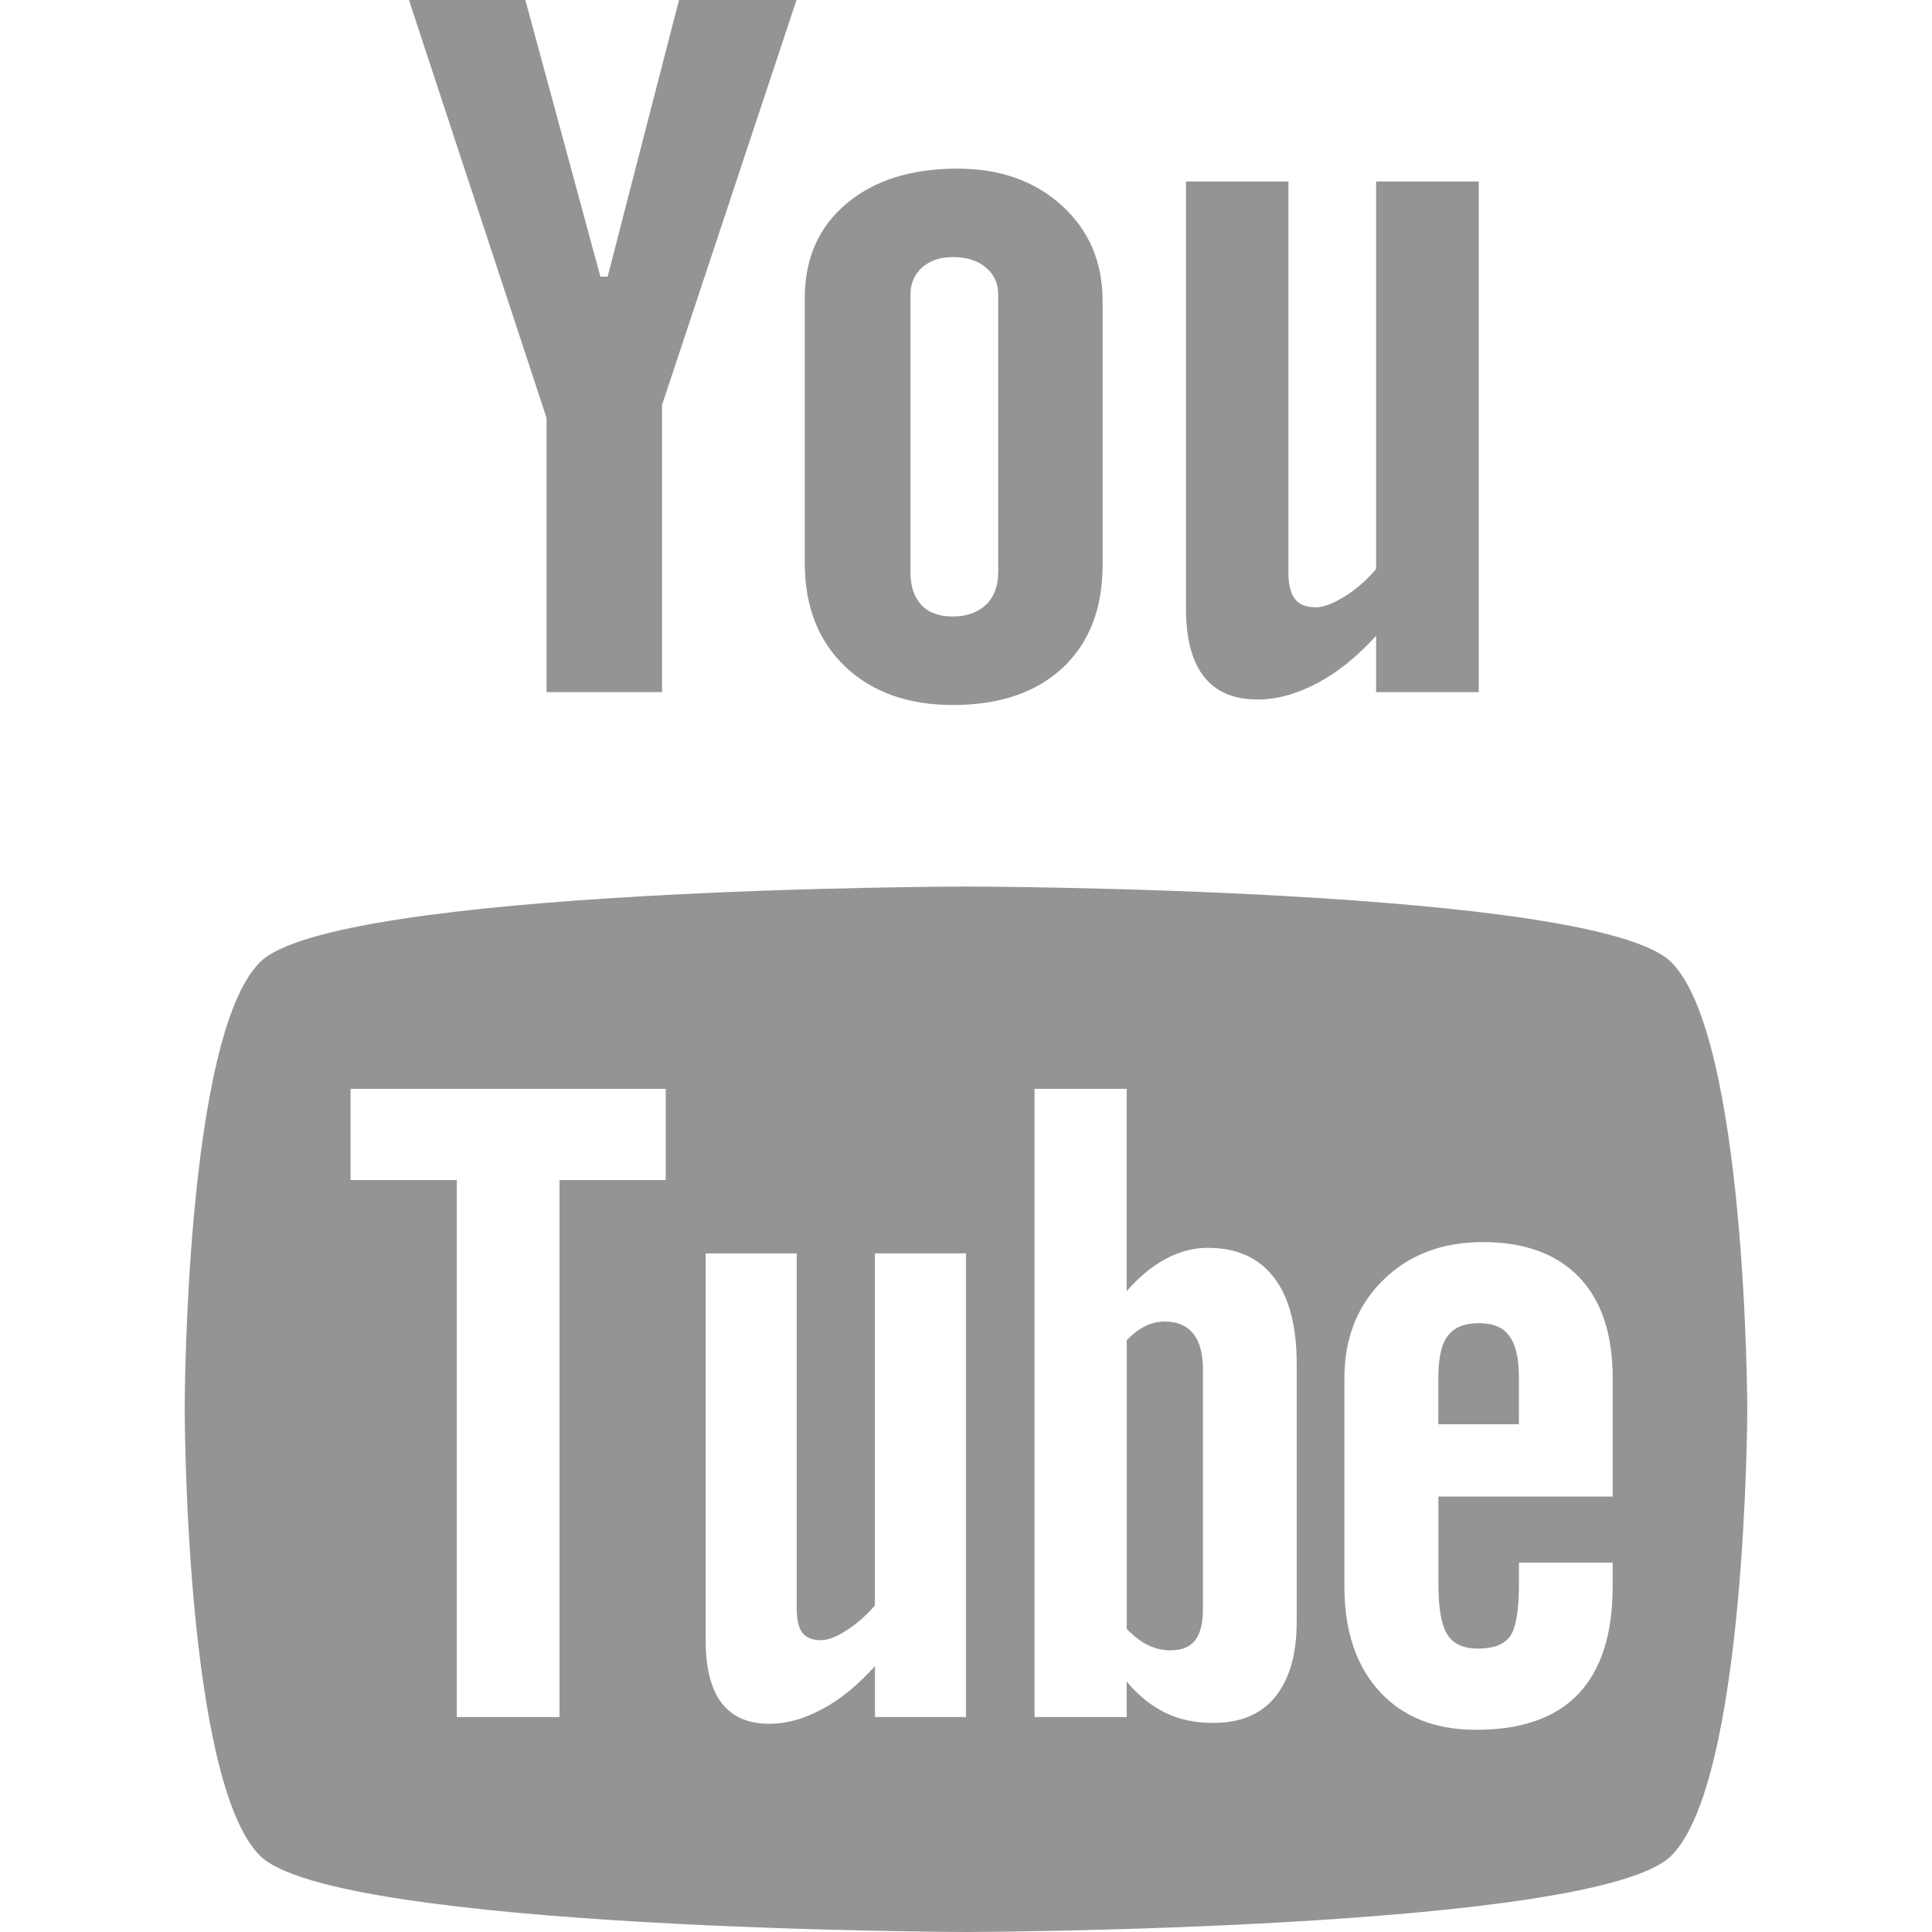
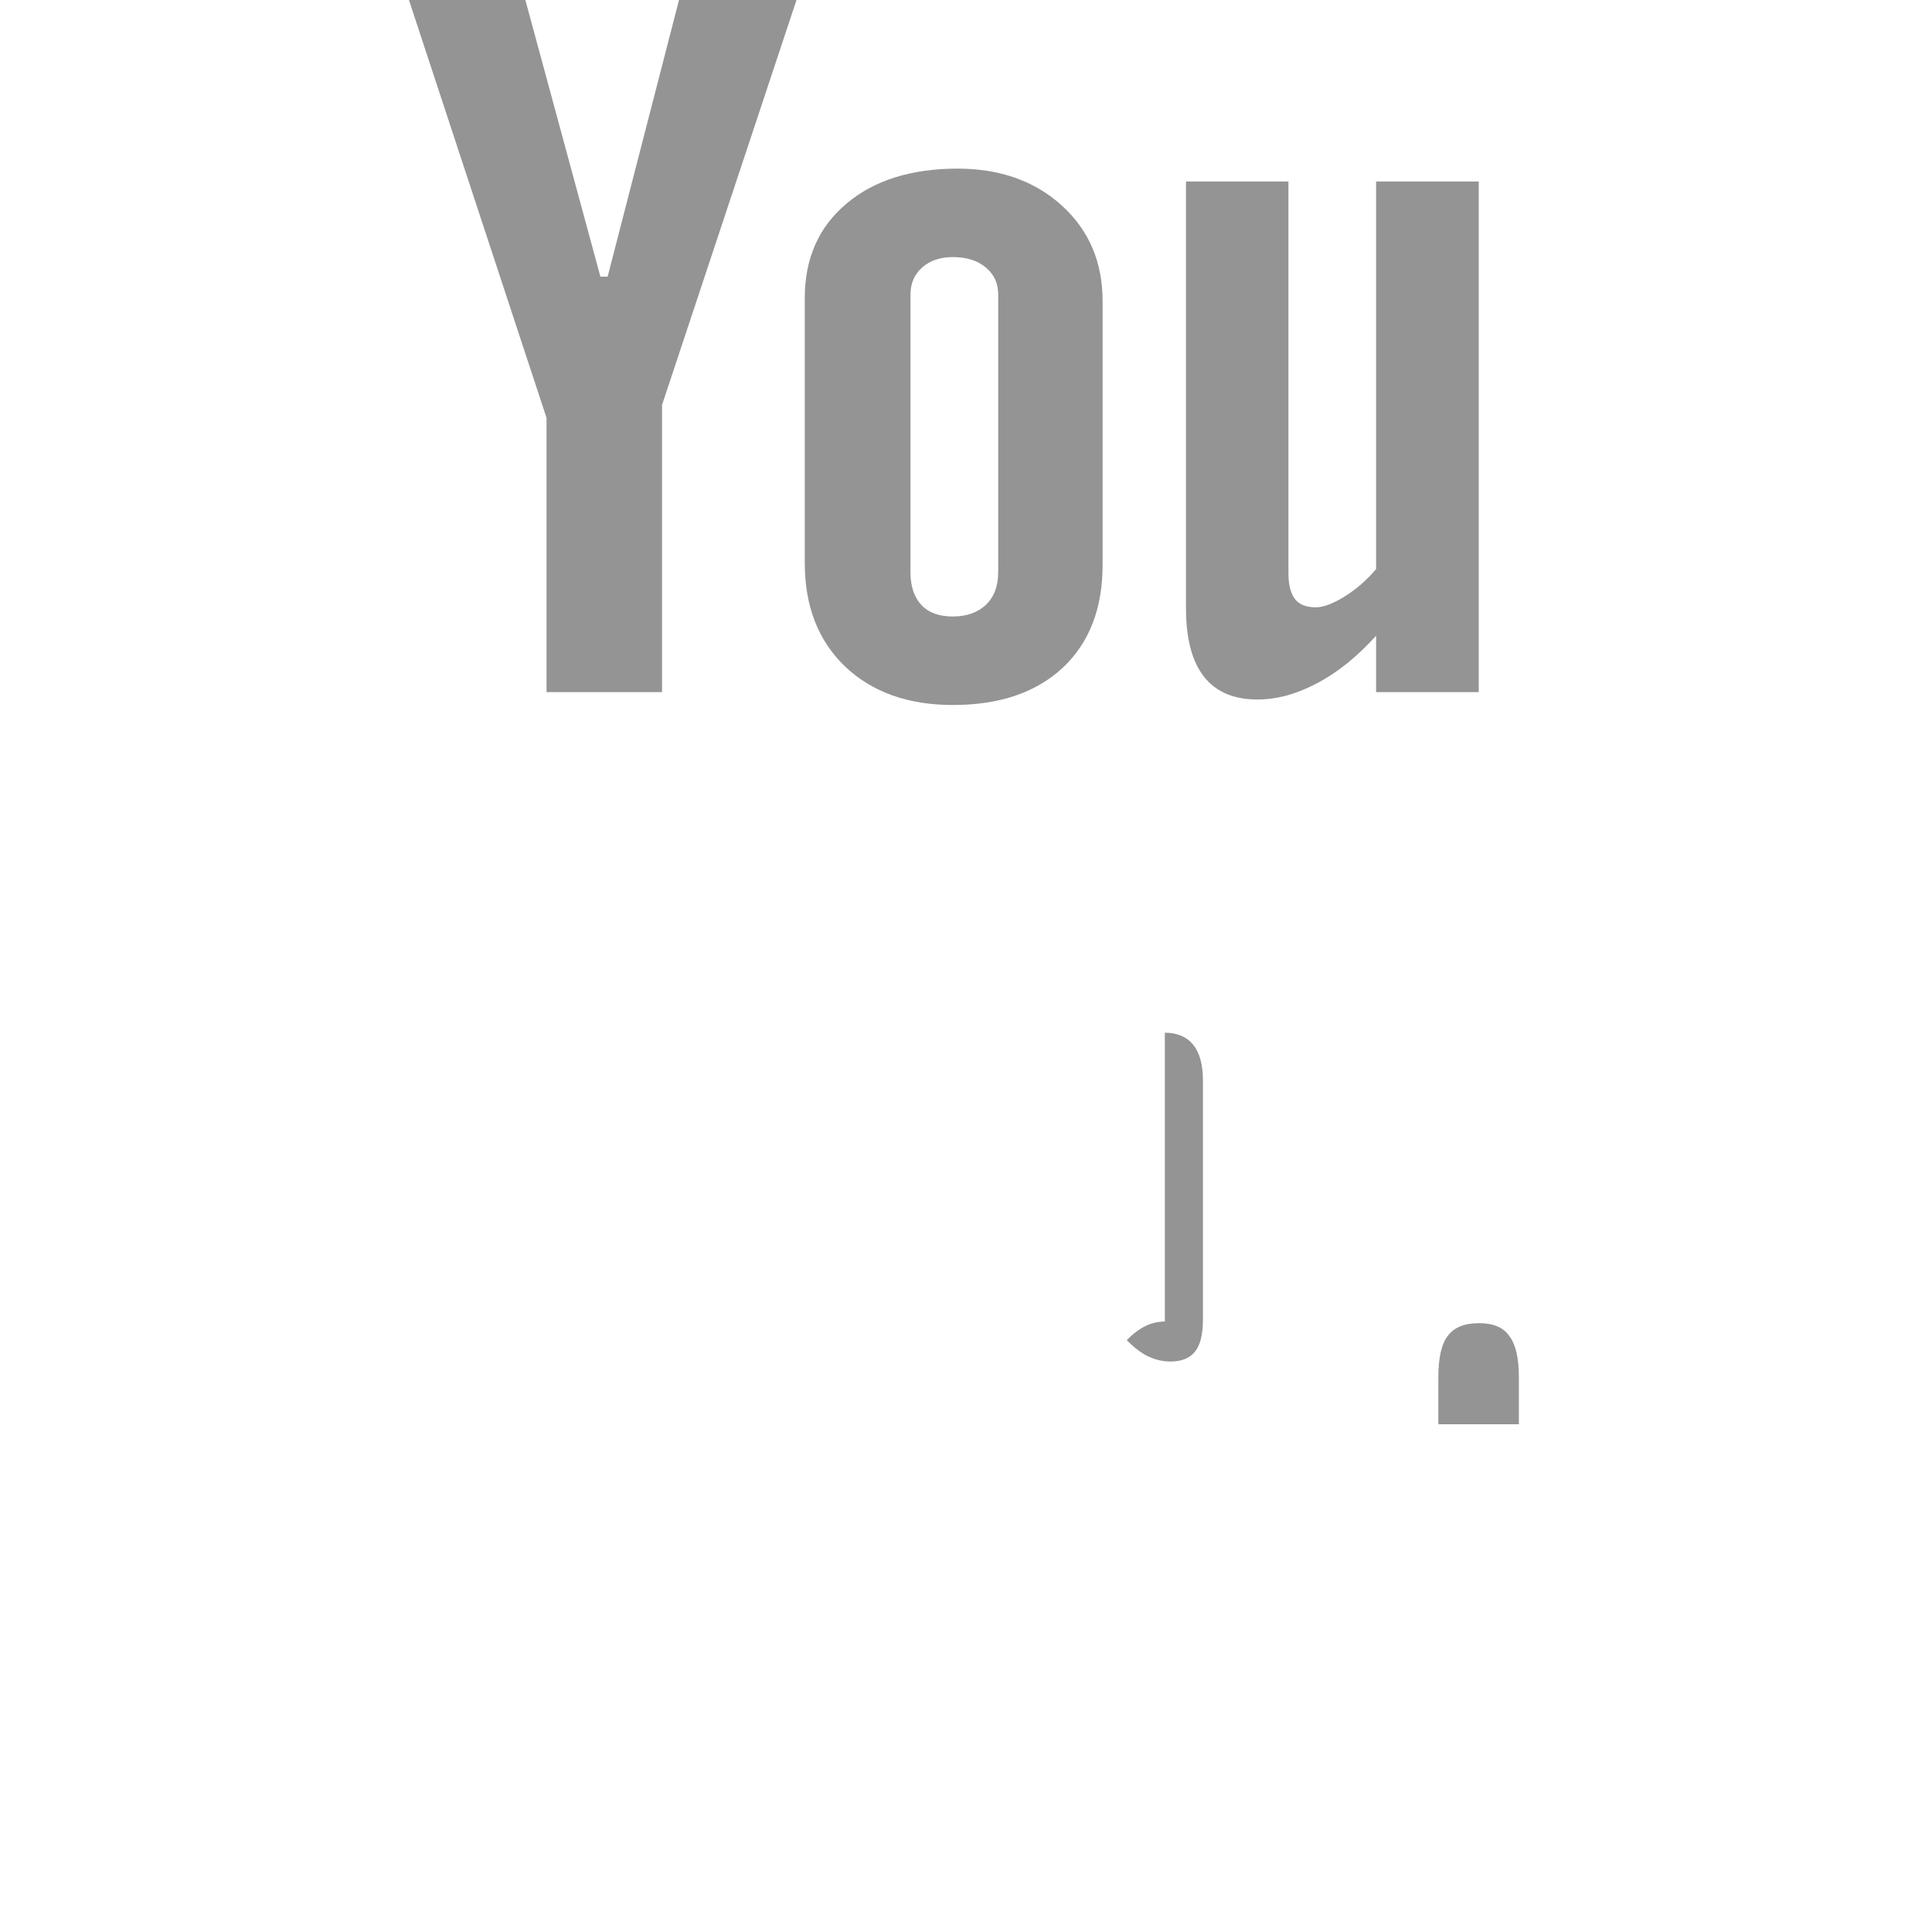
<svg xmlns="http://www.w3.org/2000/svg" xmlns:ns1="http://www.inkscape.org/namespaces/inkscape" xmlns:ns2="http://sodipodi.sourceforge.net/DTD/sodipodi-0.dtd" enable-background="new 0 0 32 32" version="1.1" viewBox="0 0 32 32" xml:space="preserve" id="svg2" ns1:version="0.91 r13725" ns2:docname="social.ai.svg">
  <defs id="defs11">
    <clipPath id="clipPath4260" clipPathUnits="userSpaceOnUse">
      <path ns1:connector-curvature="0" id="path4262" d="m 0,595.28 841.89,0 L 841.89,0 0,0 0,595.28 Z" />
    </clipPath>
  </defs>
  <ns2:namedview pagecolor="#ffffff" bordercolor="#666666" borderopacity="1" objecttolerance="10" gridtolerance="10" guidetolerance="10" ns1:pageopacity="0" ns1:pageshadow="2" ns1:window-width="1920" ns1:window-height="1027" id="namedview9" showgrid="false" ns1:zoom="1.84375" ns1:cx="267.65204" ns1:cy="-35.494804" ns1:window-x="-8" ns1:window-y="-8" ns1:window-maximized="1" ns1:current-layer="svg2" />
  <g id="Flat_copy" transform="translate(169.21,-11.739)" style="fill:#949494;fill-opacity:1">
    <path id="path4144" d="M 32,31.292 32,19.46 c 0,-6.34 -3.384,-9.29 -7.896,-9.29 -3.641,0 -5.273,2.003 -6.182,3.409 l 0,-2.924 -6.86,0 c 0.091,1.937 0,20.637 0,20.637 l 6.86,0 0,-11.525 c 0,-0.615 0.044,-1.232 0.226,-1.672 0.495,-1.233 1.624,-2.509 3.518,-2.509 2.483,0 3.475,1.892 3.475,4.666 l 0,11.041 6.859,0 0,-10e-4 z M 3.835,7.838 C 6.226,7.838 7.717,6.252 7.717,4.271 7.673,2.247 6.227,0.707 3.881,0.707 1.535,0.707 0,2.246 0,4.271 0,6.252 1.489,7.838 3.792,7.838 l 0.043,0 z m 3.43,23.454 0,-20.637 -6.859,0 0,20.637 6.859,0 z" ns1:connector-curvature="0" style="fill:#949494;fill-opacity:1" />
  </g>
  <g id="Flat_copy-9" transform="translate(-5e-4,0)" style="fill:#949494;fill-opacity:1">
    <g id="g4157" style="fill:#949494;fill-opacity:1">
      <g id="g4159" style="fill:#949494;fill-opacity:1">
-         <path id="path4161" d="M 27.683,15.938 C 26.443,14.699 15.995,14.683 15.995,14.684 15.995,14.683 5.549,14.7 4.306,15.937 3.063,17.178 3.06,23.3 3.06,23.336 c 0,0.047 0.003,6.159 1.246,7.4 C 5.548,31.973 15.995,32 15.995,32 c 0,0 10.448,-0.027 11.688,-1.264 1.248,-1.244 1.258,-7.4 1.258,-7.4 0,-0.035 -0.014,-6.157 -1.258,-7.398 z m -16.656,3.608 -1.759,0 0,8.894 -1.702,0 0,-8.894 -1.759,0 0,-1.512 5.22,0 0,1.512 z m 4.973,8.893 -1.507,0 0,-0.843 c -0.281,0.312 -0.569,0.55 -0.873,0.711 -0.302,0.165 -0.593,0.244 -0.877,0.244 -0.35,0 -0.61,-0.112 -0.79,-0.343 -0.174,-0.23 -0.264,-0.569 -0.264,-1.028 l 0,-6.419 1.508,0 0,5.889 c 0,0.183 0.032,0.313 0.093,0.395 0.067,0.082 0.17,0.122 0.31,0.122 0.111,0 0.253,-0.054 0.422,-0.163 0.17,-0.108 0.324,-0.245 0.469,-0.411 l 0,-5.833 1.509,0 0,7.679 z m 5.478,-1.585 c 0,0.543 -0.118,0.959 -0.355,1.25 -0.234,0.291 -0.579,0.433 -1.027,0.433 -0.297,0 -0.559,-0.054 -0.789,-0.166 -0.231,-0.112 -0.449,-0.283 -0.645,-0.52 l 0,0.589 -1.526,0 0,-10.406 1.526,0 0,3.351 c 0.205,-0.234 0.419,-0.413 0.647,-0.534 0.231,-0.123 0.462,-0.183 0.696,-0.183 0.479,0 0.843,0.163 1.094,0.489 0.254,0.328 0.379,0.807 0.379,1.436 l 0,4.261 z m 5.234,-2.066 -2.887,0 0,1.443 c 0,0.405 0.049,0.685 0.147,0.842 0.102,0.157 0.271,0.233 0.512,0.233 0.25,0 0.425,-0.066 0.524,-0.198 0.099,-0.132 0.151,-0.423 0.151,-0.876 l 0,-0.35 1.552,0 0,0.394 c 0,0.788 -0.188,1.38 -0.568,1.781 -0.376,0.397 -0.942,0.594 -1.693,0.594 -0.675,0 -1.209,-0.209 -1.597,-0.632 -0.387,-0.42 -0.585,-1.001 -0.585,-1.742 l 0,-3.447 c 0,-0.664 0.215,-1.209 0.642,-1.628 0.426,-0.419 0.976,-0.629 1.653,-0.629 0.691,0 1.222,0.195 1.594,0.583 0.371,0.387 0.555,0.945 0.555,1.674 l 0,1.958 z" ns1:connector-curvature="0" style="fill:#949494;fill-opacity:1" />
        <path id="path4163" d="m 24.499,21.916 c -0.24,0 -0.413,0.067 -0.519,0.211 -0.105,0.135 -0.156,0.367 -0.156,0.688 l 0,0.775 1.334,0 0,-0.775 c 0,-0.322 -0.054,-0.553 -0.16,-0.688 -0.099,-0.144 -0.27,-0.211 -0.499,-0.211 z" ns1:connector-curvature="0" style="fill:#949494;fill-opacity:1" />
-         <path id="path4165" d="m 19.294,21.889 c -0.109,0 -0.215,0.022 -0.32,0.074 -0.105,0.05 -0.208,0.129 -0.311,0.234 l 0,4.784 c 0.122,0.123 0.242,0.217 0.359,0.271 0.116,0.054 0.236,0.083 0.364,0.083 0.185,0 0.32,-0.054 0.407,-0.163 0.086,-0.107 0.132,-0.281 0.132,-0.528 l 0,-3.965 c 0,-0.259 -0.054,-0.457 -0.16,-0.59 -0.11,-0.134 -0.268,-0.2 -0.471,-0.2 z" ns1:connector-curvature="0" style="fill:#949494;fill-opacity:1" />
+         <path id="path4165" d="m 19.294,21.889 c -0.109,0 -0.215,0.022 -0.32,0.074 -0.105,0.05 -0.208,0.129 -0.311,0.234 c 0.122,0.123 0.242,0.217 0.359,0.271 0.116,0.054 0.236,0.083 0.364,0.083 0.185,0 0.32,-0.054 0.407,-0.163 0.086,-0.107 0.132,-0.281 0.132,-0.528 l 0,-3.965 c 0,-0.259 -0.054,-0.457 -0.16,-0.59 -0.11,-0.134 -0.268,-0.2 -0.471,-0.2 z" ns1:connector-curvature="0" style="fill:#949494;fill-opacity:1" />
      </g>
      <path id="path4167" d="m 24.493,11.464 -1.7,0 0,-0.934 c -0.31,0.343 -0.637,0.608 -0.977,0.786 -0.339,0.18 -0.667,0.27 -0.986,0.27 -0.396,0 -0.689,-0.126 -0.888,-0.378 -0.198,-0.252 -0.298,-0.629 -0.298,-1.134 l 0,-7.068 1.697,0 0,6.484 c 0,0.2 0.039,0.345 0.11,0.434 0.069,0.09 0.187,0.135 0.345,0.135 0.124,0 0.283,-0.06 0.474,-0.178 0.19,-0.118 0.366,-0.27 0.523,-0.456 l 0,-6.419 1.7,0 0,8.458 0,0 z" ns1:connector-curvature="0" style="fill:#949494;fill-opacity:1" />
      <path id="path4169" d="m 17.592,3.408 c -0.451,-0.41 -1.028,-0.615 -1.731,-0.615 -0.771,0 -1.387,0.195 -1.844,0.583 -0.459,0.387 -0.688,0.909 -0.687,1.565 l 0,4.383 c 0,0.719 0.224,1.29 0.668,1.716 0.447,0.424 1.043,0.637 1.785,0.637 0.773,0 1.378,-0.206 1.821,-0.618 0.439,-0.413 0.659,-0.979 0.659,-1.702 l 0,-4.368 C 18.264,4.344 18.039,3.817 17.592,3.408 Z m -1.059,6.076 c 0,0.225 -0.067,0.403 -0.203,0.534 -0.137,0.128 -0.318,0.193 -0.548,0.193 -0.226,0 -0.399,-0.062 -0.519,-0.189 -0.12,-0.129 -0.182,-0.307 -0.182,-0.538 l 0,-4.607 c 0,-0.185 0.067,-0.335 0.195,-0.449 0.131,-0.113 0.298,-0.17 0.507,-0.17 0.223,0 0.405,0.056 0.543,0.17 0.139,0.114 0.208,0.264 0.208,0.449 l 0,4.607 z" ns1:connector-curvature="0" style="fill:#949494;fill-opacity:1" />
      <polygon id="polygon4171" points="9.945,4.582 8.702,0 6.774,0 9.053,6.922 9.053,11.464 10.966,11.464 10.966,6.707 13.193,0 11.247,0 10.065,4.582 " style="fill:#949494;fill-opacity:1" />
    </g>
  </g>
  <g id="Flat_copy-7" transform="translate(228.413,-4.051)" style="fill:#949494;fill-opacity:1">
    <g id="g4191" style="fill:#949494;fill-opacity:1">
      <path id="path4193" d="m 19.81,0.76 c 0,0 -6.997,0 -9.393,0 -4.297,0 -8.343,3.016 -8.343,6.786 0,3.852 2.929,6.848 7.301,6.848 0.305,0 0.6,-0.069 0.89,-0.09 -0.286,0.541 -0.485,1.123 -0.485,1.758 0,1.071 0.574,1.926 1.301,2.635 -0.546,0 -1.08,0.008 -1.661,0.008 C 4.098,18.706 0,22.094 0,25.609 c 0,3.462 4.492,5.63 9.815,5.63 6.069,0 9.422,-3.447 9.422,-6.909 0,-2.775 -0.82,-4.439 -3.351,-6.234 -0.867,-0.611 -2.523,-2.103 -2.523,-2.981 0,-1.027 0.293,-1.533 1.841,-2.743 1.583,-1.237 2.706,-2.714 2.706,-4.741 0,-2.409 -1.036,-5.349 -3.052,-5.349 l 3.429,0 1.523,-1.522 z m -3.153,22.97 c 0.073,0.323 0.117,0.654 0.117,0.989 0,2.798 -1.806,4.984 -6.979,4.984 -3.68,0 -6.336,-2.328 -6.336,-5.126 0,-2.741 3.296,-5.026 6.978,-4.984 0.856,0.009 1.658,0.148 2.383,0.379 1.998,1.392 3.43,2.177 3.837,3.758 z M 10.763,13.294 C 8.293,13.222 5.945,10.531 5.52,7.29 5.095,4.044 6.751,1.562 9.22,1.635 c 2.469,0.076 4.818,2.679 5.243,5.922 0.426,3.242 -1.23,5.81 -3.7,5.737 z" ns1:connector-curvature="0" style="fill:#949494;fill-opacity:1" />
      <polygon id="polygon4195" points="24.381,20.559 27.429,20.559 27.429,15.988 32,15.988 32,12.94 27.429,12.94 27.429,8.369 24.381,8.369 24.381,12.94 19.81,12.94 19.81,15.988 24.381,15.988 " style="fill:#949494;fill-opacity:1" />
    </g>
  </g>
  <g id="Flat_copy-4" style="fill:#949494;fill-opacity:1" transform="translate(59.119,-50.441)">
    <path id="path4210" d="M 28,0 4,0 C 1.741,0 0,1.741 0,4 l 0,24 c 0,2.258 1.741,4 4,4 l 24,0 c 2.258,0 4,-1.742 4,-4 L 32,4 C 32,1.741 30.258,0 28,0 Z M 16.023,9.714 c 3.549,0 6.425,2.787 6.425,6.226 0,3.437 -2.876,6.226 -6.425,6.226 C 12.477,22.166 9.6,19.377 9.6,15.94 9.601,12.501 12.478,9.714 16.023,9.714 Z M 28,27 c 0,0.701 -0.3,1 -1,1 L 5,28 C 4.301,28 4,27.701 4,27 l 0,-14 2.493,0.542 c -0.267,0.87 -0.413,1.79 -0.413,2.745 0,5.318 4.454,9.634 9.943,9.634 5.492,0 9.944,-4.315 9.944,-9.634 0,-0.955 -0.145,-1.875 -0.412,-2.745 L 28,13 28,27 Z M 28,9 c 0,0.553 -0.447,1 -1,1 l -4,0 C 22.447,10 22,9.553 22,9 l 0,-4 c 0,-0.553 0.447,-1 1,-1 l 4,0 c 0.553,0 1,0.447 1,1 l 0,4 z" ns1:connector-curvature="0" style="fill:#949494;fill-opacity:1" />
  </g>
  <g id="Flat_copy-96" transform="translate(161.243,8.602)" style="fill:#949494;fill-opacity:1">
    <path id="path4223" d="m 20.046,3.071 c -2.89,1.052 -4.716,3.764 -4.509,6.732 l 0.07,1.145 -1.156,-0.14 C 10.244,10.271 6.567,8.448 3.445,5.385 L 1.919,3.866 1.526,4.988 c -0.832,2.501 -0.3,5.143 1.433,6.92 0.925,0.982 0.716,1.122 -0.878,0.537 -0.555,-0.186 -1.041,-0.327 -1.087,-0.257 -0.161,0.164 0.393,2.291 0.832,3.133 0.601,1.17 1.826,2.314 3.168,2.993 l 1.133,0.537 -1.341,0.023 c -1.294,0 -1.341,0.023 -1.202,0.515 0.462,1.519 2.289,3.133 4.323,3.834 l 1.433,0.49 -1.248,0.748 C 6.243,25.538 4.069,26.145 1.895,26.19 0.855,26.213 0,26.307 0,26.378 c 0,0.233 2.821,1.541 4.462,2.057 4.925,1.519 10.775,0.864 15.168,-1.73 3.122,-1.847 6.242,-5.517 7.7,-9.071 0.787,-1.892 1.572,-5.353 1.572,-7.011 0,-1.076 0.07,-1.216 1.364,-2.501 0.764,-0.748 1.48,-1.566 1.619,-1.8 0.232,-0.445 0.207,-0.445 -0.971,-0.047 -1.965,0.702 -2.243,0.608 -1.271,-0.444 0.716,-0.748 1.572,-2.104 1.572,-2.501 0,-0.07 -0.346,0.046 -0.74,0.257 C 30.059,3.819 29.134,4.17 28.44,4.38 L 27.192,4.778 26.059,4.006 C 25.434,3.586 24.557,3.118 24.094,2.978 22.914,2.651 21.11,2.697 20.046,3.071 Z" ns1:connector-curvature="0" style="fill:#949494;fill-opacity:1" />
  </g>
  <g id="Flat_copy-8" style="fill:#949494;fill-opacity:1" transform="translate(75.561,-9.894)">
    <path id="path4236" d="m 11.848,32 6.612,0 0,-16.002 4.411,0 0.584,-5.514 -4.995,0 0.007,-2.761 c 0,-1.437 0.137,-2.209 2.2,-2.209 l 2.757,0 0,-5.514 -4.412,0 c -5.299,0 -7.164,2.675 -7.164,7.174 l 0,3.311 -3.303,0 0,5.515 3.303,0 0,16 z" ns1:connector-curvature="0" style="fill:#949494;fill-opacity:1" />
  </g>
  <g id="g4724" transform="matrix(0.148,0,0,0.148,270.199,27.841)">
    <g style="fill:#949494;fill-opacity:1" transform="matrix(1.25,0,0,-1.25,417.877,-108.752)" id="g4264">
      <path ns1:connector-curvature="0" id="path4266" style="fill:#949494;fill-opacity:1;fill-rule:nonzero;stroke:none" d="m 0,0 c -3.601,3.399 -7.601,6 -11.8,7.899 -5.5,2.5 -11.5,3.701 -17.9,3.701 -5.401,0 -10.7,-1 -15.901,-3 C -46.2,8.399 -46.601,8.1 -47,7.899 -47.2,7.8 -47.3,7.6 -47.5,7.5 -47.8,7 -48,6.5 -48,5.7 l 0,-79 c 0,-0.7 0.2,-1.4 0.8,-2 0.5,-0.5 1.099,-0.801 1.9,-0.9 l 68.9,-0.1 c 6.799,0 12.799,2.5 17.6,7.4 4.9,4.799 7.3,10.7 7.3,17.6 0,6.8 -2.4,12.6 -7.3,17.5 -4.801,4.9 -10.801,7.3 -17.6,7.3 -3.4,0 -6.5,-0.7 -9.6,-1.9 C 13,-17.2 8.399,-7.7 0,0" />
    </g>
    <g style="fill:#949494;fill-opacity:1" transform="matrix(1.25,0,0,-1.25,355.002,-112.502)" id="g4268">
      <path ns1:connector-curvature="0" id="path4270" style="fill:#949494;fill-opacity:1;fill-rule:nonzero;stroke:none" d="M 0,0 C -0.101,0.8 -0.301,1.399 -0.9,2 -1.5,2.5 -2,2.8 -2.801,2.8 -3.5,2.8 -4.2,2.5 -4.801,2 -5.301,1.399 -5.5,0.8 -5.5,0 L -6.601,-56 -5.5,-76.3 c 0,-0.801 0.199,-1.4 0.699,-2 0.601,-0.5 1.301,-0.801 2,-0.801 0.801,0 1.301,0.301 1.901,0.801 0.599,0.5 0.799,1.199 0.9,2 L 1.199,-56 0,0 Z" />
    </g>
    <g style="fill:#949494;fill-opacity:1" transform="matrix(1.25,0,0,-1.25,340.876,-109.877)" id="g4272">
      <path ns1:connector-curvature="0" id="path4274" style="fill:#949494;fill-opacity:1;fill-rule:nonzero;stroke:none" d="m 0,0 c -0.699,0 -1.3,-0.3 -1.8,-0.8 -0.5,-0.5 -0.7,-1 -0.7,-1.7 l -1,-51.399 1,-20.601 c 0,-0.699 0.2,-1.3 0.7,-1.8 0.5,-0.5 1.101,-0.8 1.8,-0.8 0.7,0 1.301,0.3 1.801,0.8 0.5,0.5 0.699,1.101 0.699,1.8 L 3.7,-53.899 2.5,-2.5 c 0,0.7 -0.199,1.2 -0.699,1.7 C 1.301,-0.3 0.7,0 0,0" />
    </g>
    <g style="fill:#949494;fill-opacity:1" transform="matrix(1.25,0,0,-1.25,333.127,-96.377)" id="g4276">
      <path ns1:connector-curvature="0" id="path4278" style="fill:#949494;fill-opacity:1;fill-rule:nonzero;stroke:none" d="M 0,0 C 0,0.7 -0.2,1.3 -0.601,1.7 -1.101,2.2 -1.7,2.5 -2.301,2.5 -3,2.5 -3.5,2.2 -4,1.7 -4.5,1.3 -4.7,0.7 -4.801,0 l -1,-43.1 1,-20.799 C -4.7,-64.5 -4.5,-65.1 -4,-65.5 c 0.5,-0.5 1,-0.7 1.699,-0.7 0.601,0 1.2,0.2 1.7,0.7 0.401,0.4 0.601,1 0.601,1.601 L 1.199,-43.1 0,0 Z" />
    </g>
    <g style="fill:#949494;fill-opacity:1" transform="matrix(1.25,0,0,-1.25,289.876,-95.377)" id="g4280">
      <path ns1:connector-curvature="0" id="path4282" style="fill:#949494;fill-opacity:1;fill-rule:nonzero;stroke:none" d="M 0,0 C -0.399,0.3 -0.7,0.5 -1.2,0.5 -1.7,0.5 -2,0.3 -2.399,0 c -0.301,-0.4 -0.5,-0.8 -0.5,-1.2 l -1.5,-41.1 1.5,-21.4 c 0,-0.5 0.199,-0.9 0.5,-1.2 0.399,-0.4 0.699,-0.5 1.199,-0.5 0.5,0 0.801,0.1 1.2,0.5 0.3,0.3 0.5,0.7 0.5,1.2 L 2.101,-42.3 0.5,-1.2 C 0.5,-0.8 0.3,-0.4 0,0" />
    </g>
    <g style="fill:#949494;fill-opacity:1" transform="matrix(1.25,0,0,-1.25,301.126,-98.127)" id="g4284">
      <path ns1:connector-curvature="0" id="path4286" style="fill:#949494;fill-opacity:1;fill-rule:nonzero;stroke:none" d="M 0,0 C -0.1,0.6 -0.3,1 -0.7,1.3 -1,1.6 -1.399,1.8 -1.899,1.8 -2.399,1.8 -2.899,1.6 -3.2,1.3 -3.6,1 -3.8,0.6 -3.8,0 l -1.4,-44.5 1.4,-21.3 c 0,-0.5 0.2,-0.9 0.6,-1.301 0.301,-0.299 0.801,-0.5 1.301,-0.5 0.5,0 0.899,0.201 1.199,0.5 0.4,0.401 0.6,0.801 0.7,1.301 L 1.5,-44.5 0,0 Z" />
    </g>
    <g style="fill:#949494;fill-opacity:1" transform="matrix(1.25,0,0,-1.25,310.876,-101.752)" id="g4288">
      <path ns1:connector-curvature="0" id="path4290" style="fill:#949494;fill-opacity:1;fill-rule:nonzero;stroke:none" d="M 0,0 C -0.399,0.4 -0.8,0.601 -1.399,0.601 -2,0.601 -2.399,0.4 -2.8,0 -3.199,-0.3 -3.399,-0.8 -3.5,-1.399 l -1.199,-46 L -3.5,-68.5 c 0.101,-0.5 0.301,-1 0.7,-1.5 0.401,-0.3 0.8,-0.5 1.401,-0.5 0.599,0 1.099,0.2 1.399,0.5 0.4,0.5 0.601,1 0.7,1.5 l 1.401,21.101 -1.401,46 C 0.601,-0.8 0.4,-0.3 0,0" />
    </g>
    <g style="fill:#949494;fill-opacity:1" transform="matrix(1.25,0,0,-1.25,317.751,-100.377)" id="g4292">
      <path ns1:connector-curvature="0" id="path4294" style="fill:#949494;fill-opacity:1;fill-rule:nonzero;stroke:none" d="m 0,0 c -0.5,-0.3 -0.699,-0.8 -0.699,-1.5 l -1.2,-44.8 1.2,-20.9 c 0,-0.7 0.199,-1.2 0.699,-1.5 0.4,-0.5 0.9,-0.7 1.5,-0.7 0.601,0 1.101,0.2 1.5,0.7 0.5,0.3 0.7,0.8 0.7,1.5 L 5,-46.3 3.7,-1.5 C 3.7,-0.8 3.5,-0.3 3,0 2.601,0.5 2.101,0.7 1.5,0.7 0.9,0.7 0.4,0.5 0,0" />
    </g>
    <g style="fill:#949494;fill-opacity:1" transform="matrix(1.25,0,0,-1.25,369.377,-3.002)" id="g4296">
      <path ns1:connector-curvature="0" id="path4298" style="fill:#949494;fill-opacity:1;fill-rule:nonzero;stroke:none" d="m 0,0 c -2.5,0 -4.4,-0.8 -6,-2.699 -1.5,-1.7 -2.301,-4 -2.301,-6.801 0,-2.899 0.801,-5.3 2.301,-7 1.5,-1.8 3.399,-2.6 5.899,-2.6 3.201,0 5.5,1.401 6.8,4.201 L 3.6,-13.1 c -0.5,-0.799 -1,-1.4 -1.6,-1.7 -0.5,-0.399 -1.2,-0.599 -2,-0.599 -1.4,0 -2.5,0.599 -3.301,1.599 -0.699,1.2 -1.199,2.5 -1.199,4.3 0,1.7 0.5,3.2 1.199,4.2 0.801,1.101 1.901,1.601 3.301,1.601 1.5,0 2.6,-0.601 3.399,-2 L 6.8,-4.1 C 5.5,-1.3 3.199,0 0,0" />
    </g>
    <g style="fill:#949494;fill-opacity:1" transform="matrix(1.25,0,0,-1.25,340.876,1.748)" id="g4300">
      <path ns1:connector-curvature="0" id="path4302" style="fill:#949494;fill-opacity:1;fill-rule:nonzero;stroke:none" d="M 0,0 1.9,0 C 3.801,0 5.301,-0.5 6.2,-1.5 7,-2.399 7.5,-3.8 7.5,-5.7 7.5,-7.5 7,-8.899 6,-9.8 5.101,-10.899 3.7,-11.399 1.801,-11.399 L 0,-11.399 0,0 Z m 2,3.601 -5.8,0 0,-18.601 5.601,0 c 2.599,0 4.699,0.8 6.5,2.2 2,1.7 3,4 3,7.1 0,3.2 -0.901,5.6 -2.601,7.2 C 7.101,2.8 4.9,3.601 2,3.601" />
    </g>
    <g style="fill:#949494;fill-opacity:1" transform="matrix(1.25,0,0,-1.25,381.877,-2.753)" id="g4304">
      <path ns1:connector-curvature="0" id="path4306" style="fill:#949494;fill-opacity:1;fill-rule:nonzero;stroke:none" d="m 0,0 0,-18.601 11.199,0 0,3.701 -7.5,0 0,14.9 L 0,0 Z" />
    </g>
    <g style="fill:#949494;fill-opacity:1" transform="matrix(1.25,0,0,-1.25,315.876,-2.753)" id="g4308">
      <path ns1:connector-curvature="0" id="path4310" style="fill:#949494;fill-opacity:1;fill-rule:nonzero;stroke:none" d="m 0,0 -3.6,0 0,-18.601 3.701,0 L 0,-6.4 l 8.2,-12.201 3.3,0 0,18.601 -3.699,0 0,-11.9 L 0,0 Z" />
    </g>
    <g style="fill:#949494;fill-opacity:1" transform="matrix(1.25,0,0,-1.25,291.501,-2.753)" id="g4312">
      <path ns1:connector-curvature="0" id="path4314" style="fill:#949494;fill-opacity:1;fill-rule:nonzero;stroke:none" d="m 0,0 -3.699,0 0,-10.5 c 0,-2.601 0.699,-4.801 2,-6.301 1.399,-1.399 3.199,-2.099 5.5,-2.099 2.3,0 4.199,0.799 5.5,2.2 1.399,1.5 2,3.599 2,6.3 l 0,10.4 -3.801,0 0,-10.5 c 0,-1.4 -0.3,-2.601 -1,-3.5 -0.699,-0.9 -1.6,-1.301 -2.699,-1.301 -1.2,0 -2.101,0.401 -2.801,1.301 -0.699,0.899 -1,2.1 -1,3.6 L 0,0 Z" />
    </g>
    <g style="fill:#949494;fill-opacity:1" transform="matrix(1.25,0,0,-1.25,441.501,-2.753)" id="g4316">
      <path ns1:connector-curvature="0" id="path4318" style="fill:#949494;fill-opacity:1;fill-rule:nonzero;stroke:none" d="m 0,0 -3.699,0 0,-10.5 c 0,-1.4 -0.301,-2.601 -1,-3.5 -0.801,-0.9 -1.7,-1.301 -2.801,-1.301 -1.199,0 -2.199,0.401 -2.8,1.301 -0.7,0.899 -1,2.1 -1,3.6 l 0,10.4 -3.7,0 0,-10.5 c 0,-2.601 0.7,-4.801 2,-6.301 1.4,-1.399 3.2,-2.099 5.5,-2.099 2.301,0 4.2,0.799 5.5,2.2 1.301,1.5 2,3.599 2,6.3 L 0,0 Z" />
    </g>
    <g style="fill:#949494;fill-opacity:1" transform="matrix(1.25,0,0,-1.25,451.877,1.748)" id="g4320">
      <path ns1:connector-curvature="0" id="path4322" style="fill:#949494;fill-opacity:1;fill-rule:nonzero;stroke:none" d="M 0,0 2,0 C 4,0 5.399,-0.5 6.199,-1.5 7.1,-2.399 7.5,-3.8 7.5,-5.7 c 0,-1.8 -0.4,-3.199 -1.301,-4.1 -1,-1.099 -2.5,-1.599 -4.3,-1.599 L 0,-11.399 0,0 Z m 2.199,3.601 -5.8,0 0,-18.601 5.5,0 c 2.601,0 4.8,0.8 6.5,2.2 2,1.7 3,4 3,7.1 0,3.2 -0.899,5.6 -2.7,7.2 C 7.199,2.8 5,3.601 2.199,3.601" />
    </g>
    <g style="fill:#949494;fill-opacity:1" transform="matrix(1.25,0,0,-1.25,408.127,1.622)" id="g4324">
      <path ns1:connector-curvature="0" id="path4326" style="fill:#949494;fill-opacity:1;fill-rule:nonzero;stroke:none" d="m 0,0 c 1.399,0 2.5,-0.5 3.199,-1.601 0.7,-1.099 1,-2.5 1,-4.2 0,-1.8 -0.3,-3.199 -1,-4.199 -0.699,-1.101 -1.8,-1.7 -3.199,-1.7 -1.5,0 -2.5,0.599 -3.301,1.7 -0.699,1 -1,2.399 -1,4.199 0,1.7 0.301,3.101 1,4.2 C -2.5,-0.5 -1.5,0 0,0 M 5.899,1 C 4.399,2.899 2.5,3.699 0,3.699 c -2.5,0 -4.5,-0.8 -6,-2.699 -1.4,-1.7 -2.101,-4 -2.101,-6.801 0,-2.899 0.701,-5.199 2.101,-7 1.5,-1.699 3.5,-2.599 6,-2.599 2.5,0 4.399,0.9 5.899,2.599 C 7.3,-11 8,-8.7 8,-5.801 8,-3 7.3,-0.7 5.899,1" />
    </g>
    <g style="fill:#949494;fill-opacity:1" transform="matrix(1.25,0,0,-1.25,227.502,-56.627)" id="g4328">
      <path ns1:connector-curvature="0" id="path4330" style="fill:#949494;fill-opacity:1;fill-rule:nonzero;stroke:none" d="m 0,0 -1.5,-11.3 1.5,-11 c 0.1,-0.6 0.399,-0.8 0.899,-0.8 0.401,0 0.701,0.2 0.8,0.8 l 1.7,11 L 1.699,0 C 1.6,0.5 1.3,0.8 0.899,0.8 0.399,0.8 0.1,0.5 0,0" />
    </g>
    <g style="fill:#949494;fill-opacity:1" transform="matrix(1.25,0,0,-1.25,276.877,-85.627)" id="g4332">
      <path ns1:connector-curvature="0" id="path4334" style="fill:#949494;fill-opacity:1;fill-rule:nonzero;stroke:none" d="M 0,0 C -0.301,-0.3 -0.5,-0.7 -0.5,-1.101 L -2.101,-34.5 -0.5,-56.101 c 0,-0.5 0.199,-0.799 0.5,-1 0.199,-0.299 0.5,-0.5 1,-0.5 0.399,0 0.699,0.201 1,0.5 0.3,0.201 0.5,0.5 0.5,1 L 4.3,-34.5 2.5,-1.101 C 2.5,-0.7 2.3,-0.3 2,0 1.699,0.3 1.399,0.5 1,0.5 0.5,0.5 0.199,0.3 0,0" />
    </g>
    <g style="fill:#949494;fill-opacity:1" transform="matrix(1.25,0,0,-1.25,258.877,-71.252)" id="g4336">
      <path ns1:connector-curvature="0" id="path4338" style="fill:#949494;fill-opacity:1;fill-rule:nonzero;stroke:none" d="M 0,0 C -0.2,0.3 -0.5,0.3 -0.9,0.3 -1.1,0.3 -1.4,0.3 -1.6,0 -1.9,-0.2 -1.9,-0.5 -2,-0.9 L -3.8,-23 -2,-44.4 c 0.1,-0.4 0.1,-0.6 0.4,-0.8 0.2,-0.2 0.5,-0.401 0.7,-0.401 0.4,0 0.7,0.201 0.9,0.401 0.2,0.2 0.3,0.4 0.4,0.8 l 2,21.4 -2,22.1 C 0.3,-0.5 0.2,-0.2 0,0" />
    </g>
    <g style="fill:#949494;fill-opacity:1" transform="matrix(1.25,0,0,-1.25,268.001,-69.877)" id="g4340">
      <path ns1:connector-curvature="0" id="path4342" style="fill:#949494;fill-opacity:1;fill-rule:nonzero;stroke:none" d="M 0,0 C -0.399,0 -0.7,-0.1 -1,-0.399 -1.2,-0.6 -1.399,-1 -1.399,-1.3 L -3.1,-21.899 -1.399,-43.5 c 0,-0.3 0.199,-0.699 0.399,-1 0.3,-0.199 0.601,-0.3 1,-0.3 0.3,0 0.601,0.101 0.8,0.3 0.301,0.301 0.5,0.7 0.5,1 L 3.2,-21.899 1.3,-1.3 C 1.3,-1 1.101,-0.6 0.8,-0.399 0.601,-0.1 0.3,0 0,0" />
    </g>
    <g style="fill:#949494;fill-opacity:1" transform="matrix(1.25,0,0,-1.25,239.001,-65.253)" id="g4344">
      <path ns1:connector-curvature="0" id="path4346" style="fill:#949494;fill-opacity:1;fill-rule:nonzero;stroke:none" d="m 0,0 c -0.1,0.6 -0.399,0.8 -0.899,0.8 -0.401,0 -0.8,-0.2 -0.8,-0.8 l -2,-18.2 2,-17.7 c 0,-0.6 0.399,-0.901 0.8,-0.901 0.5,0 0.799,0.301 0.899,0.901 L 2.2,-18.2 0,0 Z" />
    </g>
    <g style="fill:#949494;fill-opacity:1" transform="matrix(1.25,0,0,-1.25,247.751,-70.752)" id="g4348">
      <path ns1:connector-curvature="0" id="path4350" style="fill:#949494;fill-opacity:1;fill-rule:nonzero;stroke:none" d="M 0,0 C -0.5,0 -0.899,-0.399 -1,-1 L -2.8,-22.6 -1,-43.399 c 0.101,-0.201 0.2,-0.5 0.4,-0.601 0.201,-0.2 0.401,-0.399 0.6,-0.399 0.7,0 1,0.399 1,1 L 3.2,-22.6 1.101,-1 C 1,-0.399 0.7,0 0,0" />
    </g>
    <g style="fill:#949494;fill-opacity:1" transform="matrix(1.25,0,0,-1.25,272.126,1.622)" id="g4352">
      <path ns1:connector-curvature="0" id="path4354" style="fill:#949494;fill-opacity:1;fill-rule:nonzero;stroke:none" d="m 0,0 c 1.5,0 2.5,-0.5 3.301,-1.601 0.599,-1.099 1,-2.5 1,-4.2 C 4.301,-7.601 3.9,-9 3.301,-10 2.5,-11.101 1.5,-11.7 0,-11.7 c -1.5,0 -2.5,0.599 -3.199,1.7 -0.601,1 -1,2.399 -1,4.199 0,1.801 0.399,3.2 1,4.2 C -2.5,-0.5 -1.5,0 0,0 M 6,1 C 4.5,2.899 2.5,3.699 0,3.699 -2.5,3.699 -4.5,2.899 -5.899,1 -7.3,-0.7 -8,-3 -8,-5.801 -8,-8.7 -7.3,-11 -5.899,-12.801 -4.5,-14.5 -2.5,-15.4 0,-15.4 c 2.5,0 4.5,0.9 6,2.599 1.4,1.801 2.101,4.101 2.101,7 C 8.101,-3 7.4,-0.7 6,1" />
    </g>
    <g style="fill:#949494;fill-opacity:1" transform="matrix(1.25,0,0,-1.25,246.126,3.497)" id="g4356">
-       <path ns1:connector-curvature="0" id="path4358" style="fill:#949494;fill-opacity:1;fill-rule:nonzero;stroke:none" d="m 0,0 c 0,1.1 0.9,1.699 2.601,1.699 1.699,0 3,-0.699 4.199,-2 L 9.601,2.3 C 7.7,4.199 5.5,5.199 2.8,5.199 1,5.199 -0.7,4.699 -1.899,3.8 c -1.301,-1.101 -2,-2.3 -2,-4 0,-1.7 0.599,-3 1.699,-3.901 C -1.399,-4.7 0,-5.301 2,-5.7 3.601,-6.101 4.8,-6.5 5.3,-6.9 5.8,-7.2 6.101,-7.601 6.101,-8.2 6.101,-9.601 5,-10.301 2.8,-10.301 c -1.9,0 -3.5,0.7 -4.699,2.2 L -4.5,-10.5 c 0.601,-1.101 1.601,-1.9 2.9,-2.5 1.3,-0.601 2.701,-0.9 4.201,-0.9 2.5,0 4.399,0.599 5.599,1.599 1.1,1 1.8,2.401 1.8,4.301 0,1.8 -0.7,3.199 -2,4.199 C 7.101,-3.2 5.7,-2.7 3.8,-2.2 2.3,-1.9 1.3,-1.601 0.8,-1.301 0.3,-1 0,-0.601 0,0" />
-     </g>
+       </g>
  </g>
  <g id="g4774" transform="matrix(0.105,0,0,0.105,144.38,20.573)">
    <g style="fill:#949494;fill-opacity:1" transform="matrix(1.25,0,0,-1.25,128.127,-354.877)" id="g4360">
      <path ns1:connector-curvature="0" id="path4362" style="fill:#949494;fill-opacity:1;fill-rule:nonzero;stroke:none" d="m 0,0 c -7,7 -15.301,10.5 -25.101,10.5 -9.7,0 -18.099,-3.5 -25,-10.5 -7,-6.9 -10.5,-15.2 -10.5,-25 0,-9.8 3.5,-18.2 10.5,-25.1 6.901,-6.9 15.3,-10.4 25,-10.4 9.8,0 18.101,3.5 25.101,10.4 6.899,6.9 10.399,15.3 10.399,25.1 0,9.8 -3.5,18.1 -10.399,25" />
    </g>
    <g style="fill:#949494;fill-opacity:1" transform="matrix(1.25,0,0,-1.25,156.877,-210.377)" id="g4364">
      <path ns1:connector-curvature="0" id="path4366" style="fill:#949494;fill-opacity:1;fill-rule:nonzero;stroke:none" d="m 0,0 c 0,9.7 -2.5,18.3 -7.601,26 -1.799,2.8 -4,5.4 -6.5,8 -9.399,9.3 -20.7,14.1 -34,14.1 -12.7,0 -23.7,-4.4 -32.899,-13.1 -0.7,1.7 -1.601,3.3 -2.7,4.9 -1.401,2.1 -2.901,4 -4.8,5.9 -6.9,6.9 -15.101,10.3 -24.9,10.3 -9.701,0 -18,-3.4 -24.8,-10.3 -0.2,-0.1 -0.3,-0.4 -0.5,-0.5 -0.2,0.4 -0.5,0.8 -0.7,1.2 -1.1,1.7 -2.5,3.3 -4,4.8 -5.6,5.6 -12.5,8.5 -20.5,8.5 -8,0 -14.8,-2.9 -20.5,-8.5 -5.6,-5.6 -8.5,-12.5 -8.5,-20.5 l 0,-51.5 44.5,0 0,-20.8 52.299,0 0,-44 L 0,-85.5 0,0 Z" />
    </g>
    <g style="fill:#949494;fill-opacity:1" transform="matrix(1.25,0,0,-1.25,15.127,-351.752)" id="g4368">
      <path ns1:connector-curvature="0" id="path4370" style="fill:#949494;fill-opacity:1;fill-rule:nonzero;stroke:none" d="m 0,0 c -7.1,0 -13.2,-2.5 -18.3,-7.6 -5.1,-5.1 -7.6,-11.2 -7.6,-18.4 0,-7.1 2.5,-13.2 7.6,-18.3 5.1,-5 11.2,-7.6 18.3,-7.6 7.2,0 13.3,2.6 18.4,7.6 5.1,5.1 7.6,11.2 7.6,18.3 0,7.2 -2.5,13.3 -7.6,18.4 C 13.3,-2.5 7.2,0 0,0" />
    </g>
    <g style="fill:#949494;fill-opacity:1" transform="matrix(1.25,0,0,-1.25,-47.998,-343.378)" id="g4372">
      <path ns1:connector-curvature="0" id="path4374" style="fill:#949494;fill-opacity:1;fill-rule:nonzero;stroke:none" d="m 0,0 c -5.9,0 -11,-2 -15.1,-6.2 -4.2,-4.2 -6.3,-9.3 -6.3,-15.101 0,-6 2.1,-11 6.3,-15.199 4.1,-4.101 9.2,-6.2 15.1,-6.2 5.9,0 11,2.099 15.1,6.2 4.2,4.199 6.3,9.199 6.3,15.199 C 21.4,-15.5 19.3,-10.4 15.1,-6.2 11,-2 5.9,0 0,0" />
    </g>
  </g>
</svg>